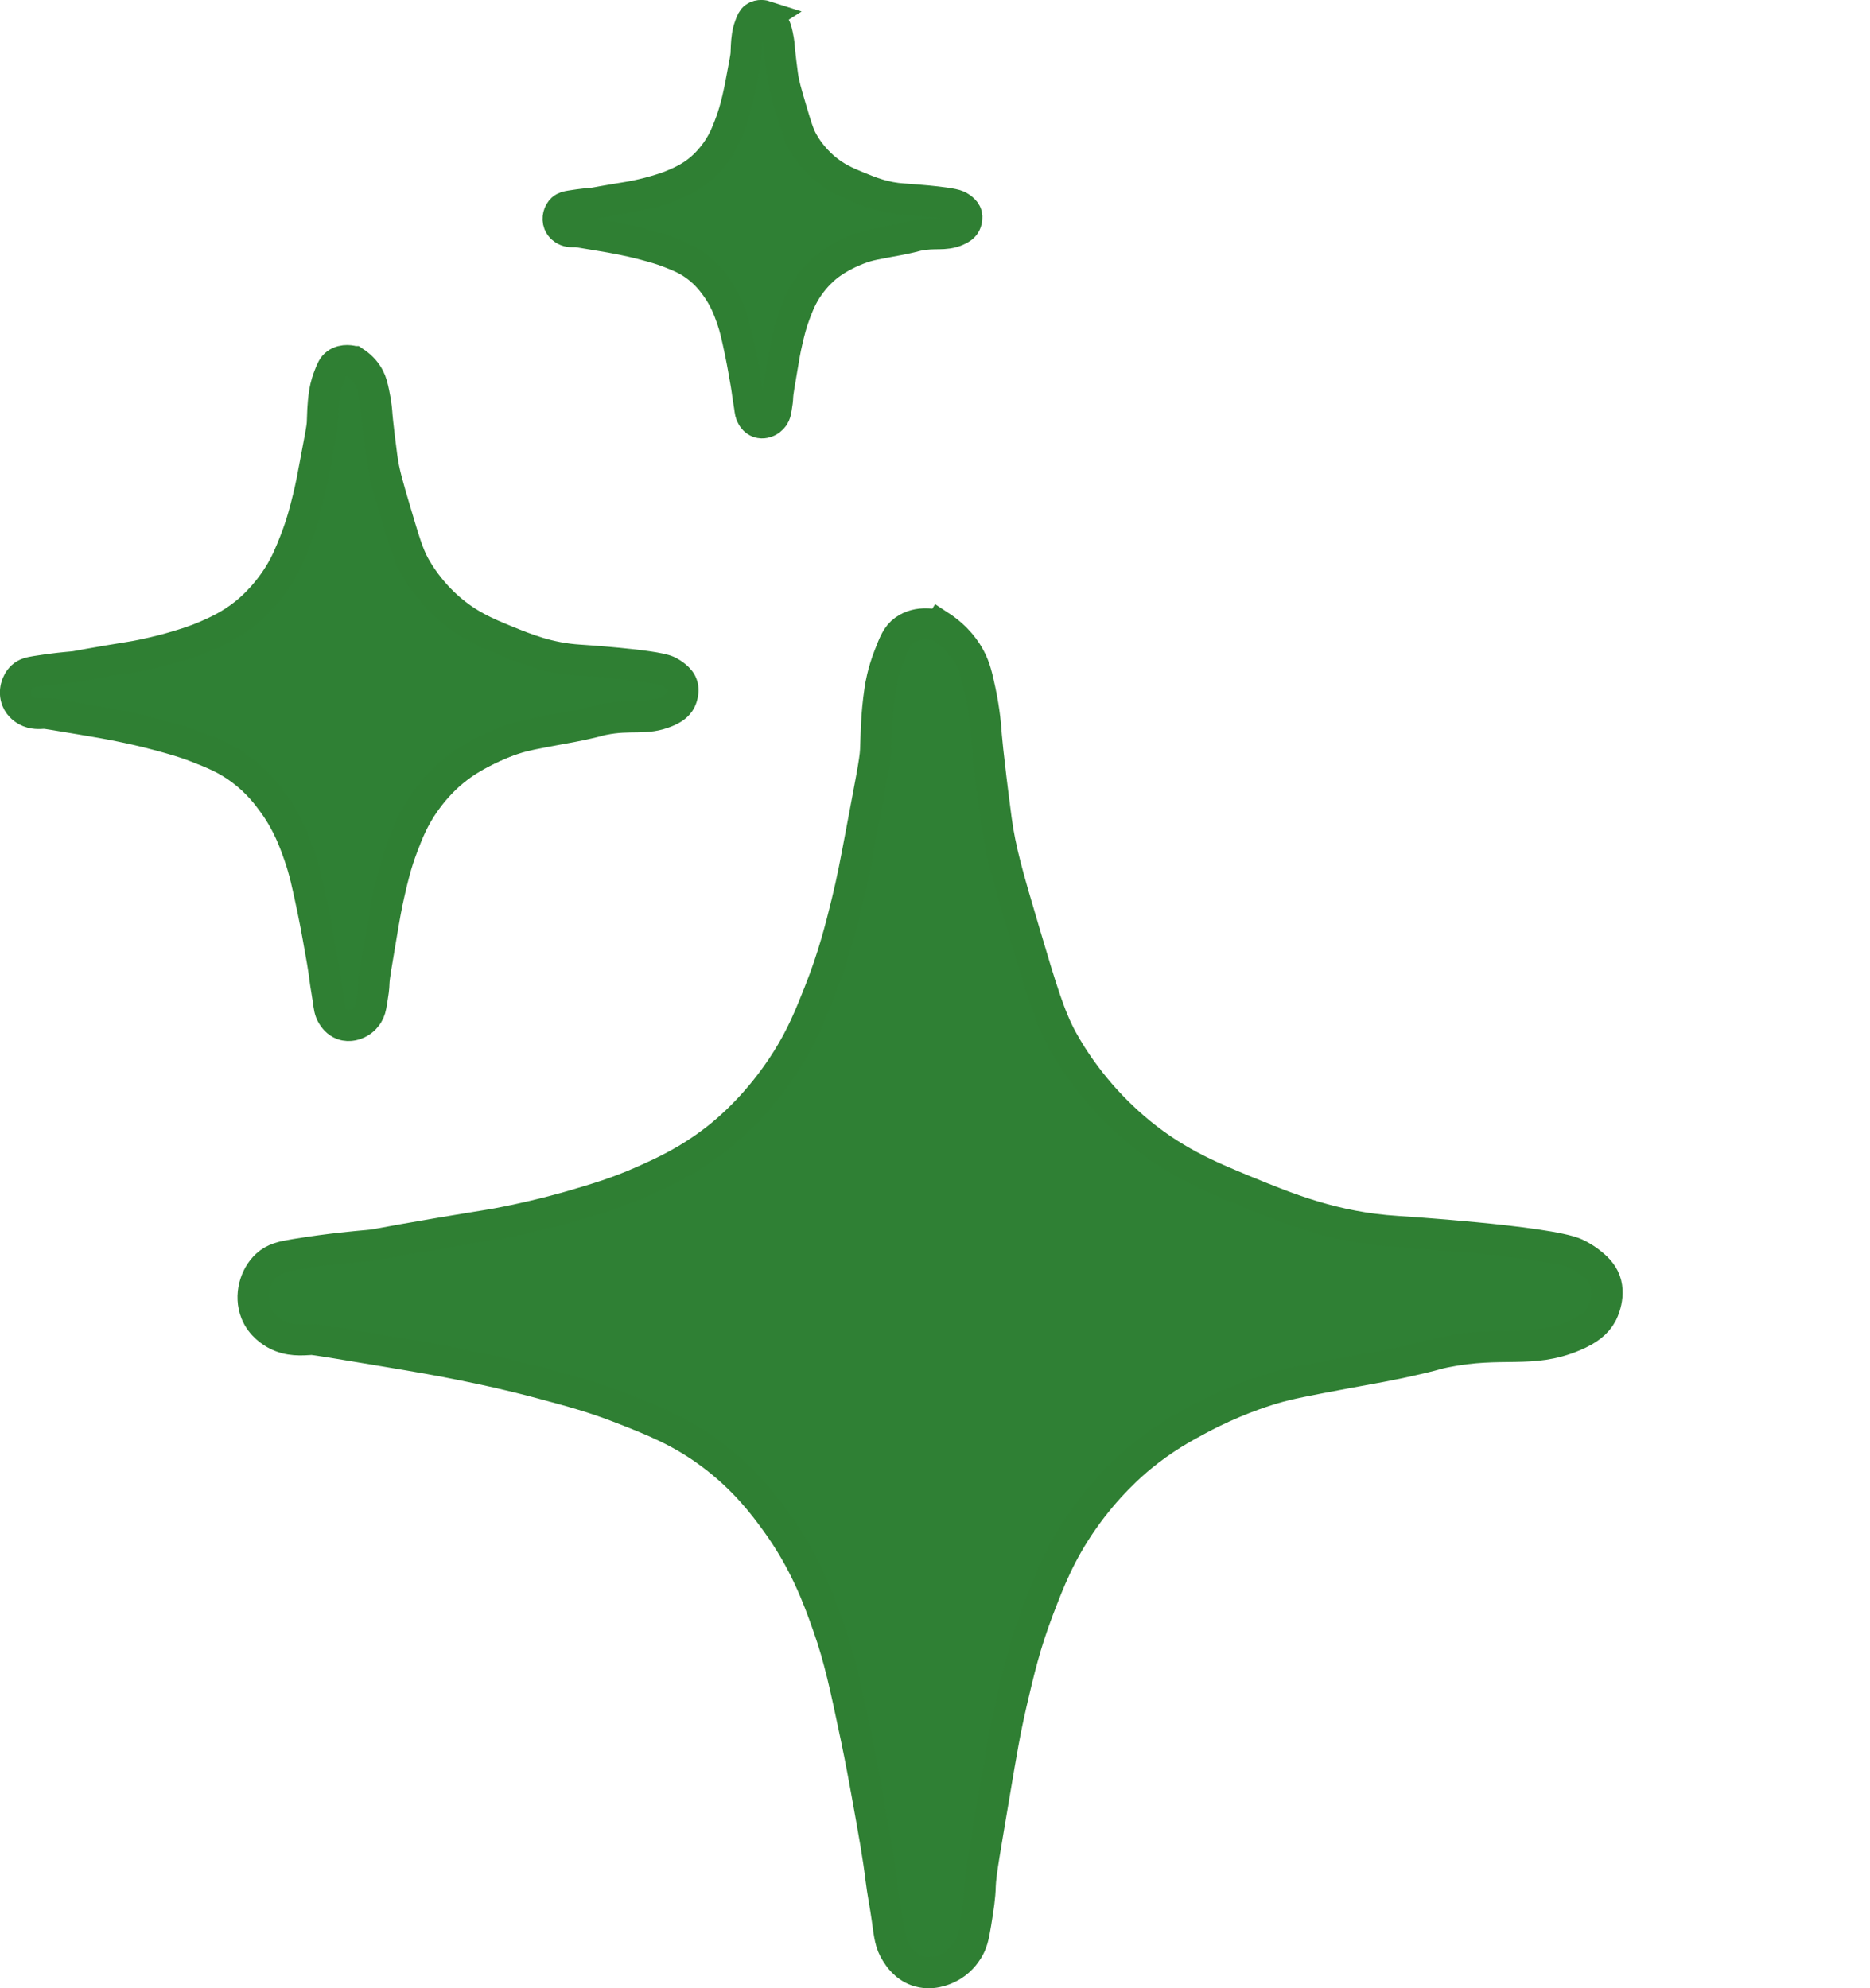
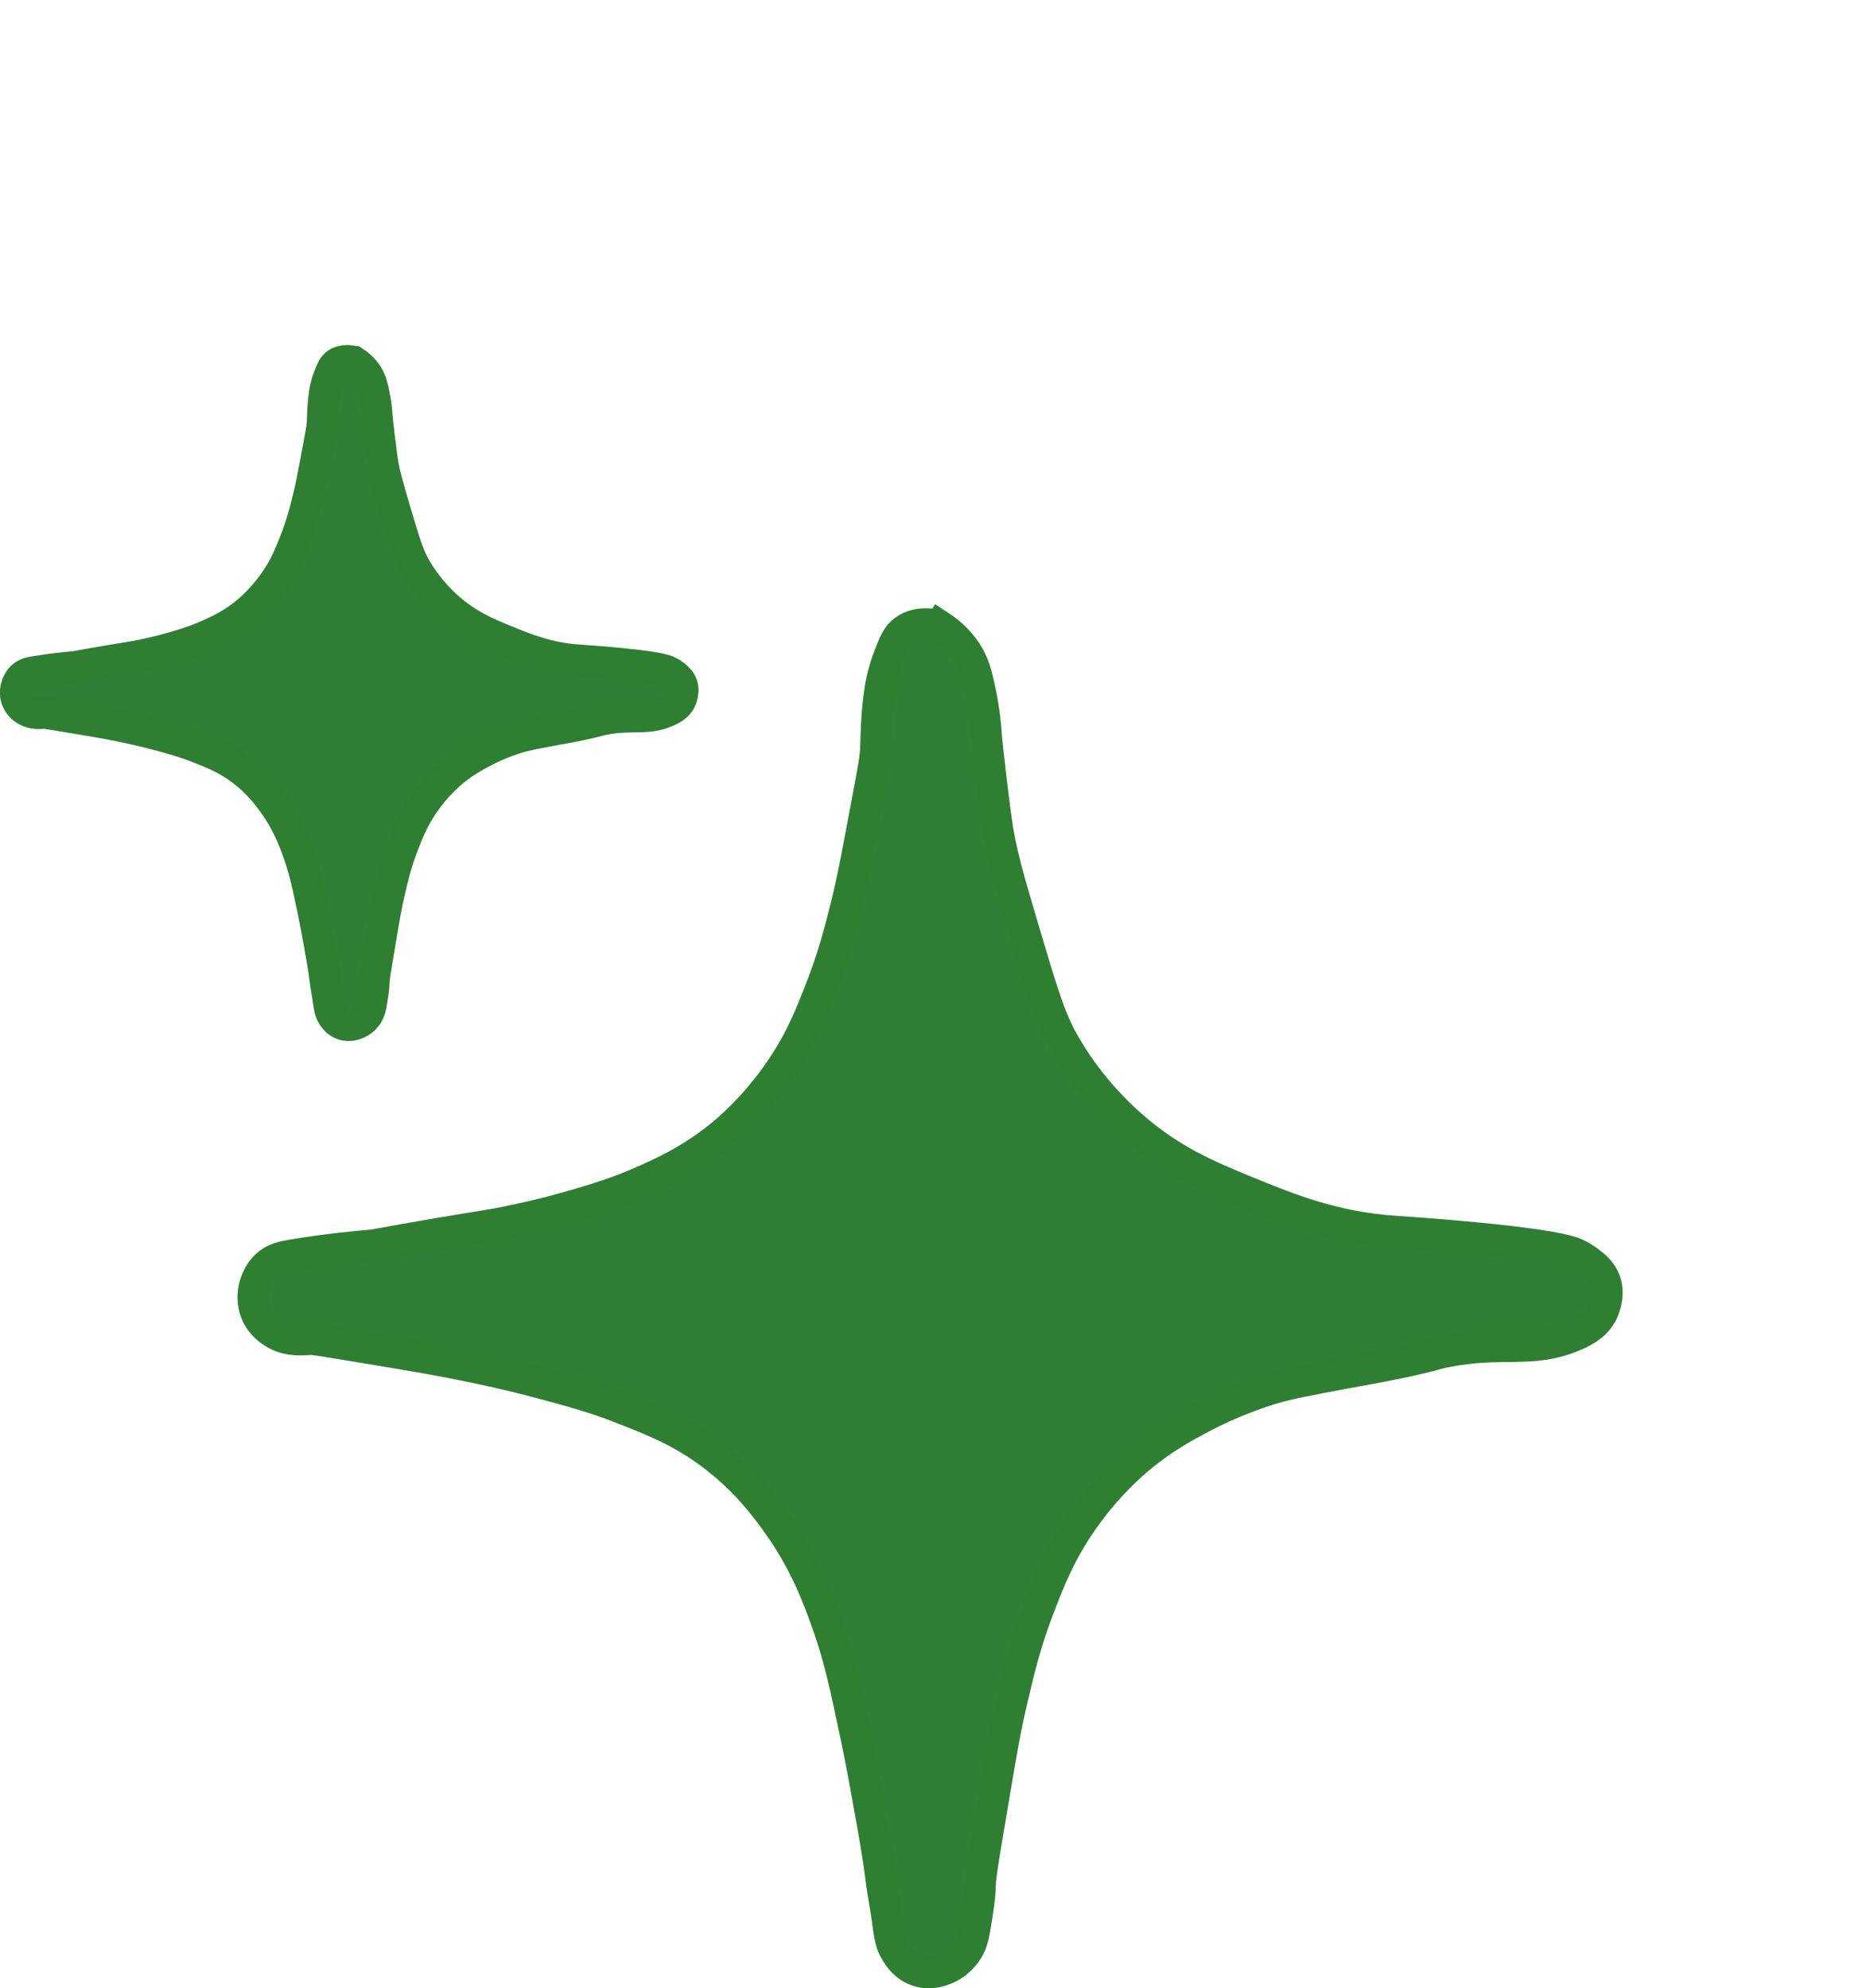
<svg xmlns="http://www.w3.org/2000/svg" id="Laag_1" viewBox="0 0 781.16 830.62">
  <defs>
    <style>.cls-1{fill:#2f8034;stroke-width:13px;}.cls-1,.cls-2{stroke:#2f7f33;stroke-miterlimit:10;}.cls-2{fill:none;stroke-width:.25px;}</style>
  </defs>
-   <path class="cls-2" d="m146.63,150.56c-9.44.06-1.21,56.53-35.3,93.29-36.92,39.81-100.82,32.07-100.86,43.7-.03,11.83,66.02,4.28,103.38,45.39,33.2,36.52,25.79,91.73,34.46,91.61,9.38-.13-3.07-64.44,32.78-91.61,23.09-17.51,92.12-39.23,98.08-41.63,2-.8,3.41-2.04,3.58-2.19,1.34-1.19,2.46-2.75,2.55-3.24.79-4.36-65.05-6.14-99.17-36.14-39.05-34.32-29.39-99.24-39.5-99.17Z" />
  <path class="cls-1" d="m392.58,261.46c7.38,4.82,10.93,10.27,12.61,13.45,2.14,4.06,2.94,7.63,4.2,13.45,1.99,9.18,2.44,16.33,2.52,17.65,0,0,.53,8.26,4.2,36.14,1.75,13.28,5.09,24.54,11.77,47.07,7.05,23.76,10.57,35.64,15.97,45.39,3.48,6.28,12.62,21.54,29.42,36.14,16.17,14.06,31.25,20.4,47.07,26.89,18.05,7.41,37.15,15.16,63.03,16.81,0,0,63.16,4.02,74.8,9.25,2.98,1.34,5.56,3.32,5.56,3.32,1.82,1.4,4.6,3.54,6.21,6.76,3.46,6.95-.61,14.71-.84,15.13-2.17,4.01-5.8,6.74-11.77,9.25-17.75,7.46-29.62,1.81-53.79,6.72-3.71.75-2.79.79-10.09,2.52-13.13,3.11-20.84,4.27-31.94,6.35-15.51,2.91-23.26,4.36-29.88,6.35-5.15,1.54-16.81,5.32-30.63,12.7-6.47,3.45-14.96,8.04-24.65,16.06-3.51,2.9-13.82,11.75-23.91,26.15-9.69,13.83-14.24,25.73-18.68,37.35-5.57,14.59-8.23,26.03-11.21,38.85-2.71,11.65-4.21,20.5-7.1,37.73-3.77,22.48-5.83,33.7-5.98,38.85-.14,4.9-.72,8.5-1.87,15.69-.93,5.81-1.62,8.42-3.36,11.21-.83,1.32-3.29,5.14-8.22,7.47-1.5.71-6.98,3.31-13.07,1.12-4.98-1.79-7.5-5.74-8.59-7.47-2.47-3.9-2.78-7.23-3.74-14.19-.77-5.62-1.93-11.18-2.61-16.81-1.15-9.5-2.76-18.41-5.98-36.23-.9-4.98-2.43-13.42-4.48-23.16-4.47-21.2-6.85-32.5-11.58-45.95-4.09-11.63-9.66-27.09-22.04-44.08-4.62-6.34-12.68-17.23-26.52-27.64-12.89-9.7-24.51-14.25-37.73-19.42-11.61-4.55-20.74-7-33.62-10.46-13.65-3.67-24.35-5.88-32.12-7.47-10.99-2.25-18.92-3.58-33.25-5.98-19.6-3.28-29.4-4.92-30.63-4.86-3.87.2-9.38.83-14.94-2.24-1.27-.7-6.04-3.43-8.22-8.96-2.8-7.12-.36-15.34,4.48-19.8,3.17-2.92,6.72-3.62,11.95-4.48,14.93-2.46,26.64-3.41,30.26-3.74,5.14-.47,2.15-.42,30.63-5.23,19.95-3.37,20.7-3.27,28.39-4.86,14.3-2.94,24.58-5.93,27.27-6.72,9.12-2.69,18.03-5.31,28.76-10.09,8.07-3.59,18.94-8.43,31-17.93,3.85-3.03,17.32-14.02,29.14-32.87,6.31-10.07,9.58-18.29,13.45-28.02,5.94-14.94,8.96-27.05,11.58-37.73,2.28-9.31,3.64-16.54,6.35-31,3.45-18.43,5.37-27.7,5.6-32.5.32-6.57.17-14.1,1.87-25.4.2-1.36,1.08-6.98,3.74-13.82,2.18-5.63,3.37-8.65,6.35-10.83,5.97-4.38,13.61-2.24,14.85-1.87Z" />
  <path class="cls-1" d="m147.91,151.06c3.64,2.38,5.39,5.06,6.21,6.63,1.06,2,1.45,3.76,2.07,6.63.98,4.53,1.2,8.05,1.24,8.7,0,0,.26,4.07,2.07,17.82.86,6.55,2.51,12.1,5.8,23.2,3.47,11.71,5.21,17.57,7.87,22.37,1.72,3.09,6.22,10.62,14.5,17.82,7.97,6.93,15.41,10.06,23.2,13.26,8.9,3.65,18.31,7.48,31.07,8.29,0,0,31.14,1.98,36.87,4.56,1.47.66,2.74,1.64,2.74,1.64.9.69,2.27,1.74,3.06,3.33,1.71,3.43-.3,7.25-.41,7.46-1.07,1.98-2.86,3.32-5.8,4.56-8.75,3.68-14.6.89-26.52,3.31-1.83.37-1.37.39-4.97,1.24-6.47,1.53-10.28,2.1-15.74,3.13-7.64,1.43-11.47,2.15-14.73,3.13-2.54.76-8.29,2.62-15.1,6.26-3.19,1.7-7.38,3.96-12.15,7.92-1.73,1.43-6.81,5.79-11.79,12.89-4.78,6.82-7.02,12.68-9.21,18.41-2.75,7.19-4.06,12.83-5.52,19.15-1.33,5.74-2.07,10.11-3.5,18.6-1.86,11.08-2.87,16.61-2.95,19.15-.07,2.42-.35,4.19-.92,7.73-.46,2.86-.8,4.15-1.66,5.52-.41.65-1.62,2.53-4.05,3.68-.74.35-3.44,1.63-6.45.55-2.46-.88-3.69-2.83-4.24-3.68-1.22-1.92-1.37-3.56-1.84-7-.38-2.77-.95-5.51-1.29-8.29-.57-4.68-1.36-9.08-2.95-17.86-.44-2.45-1.2-6.61-2.21-11.42-2.2-10.45-3.38-16.02-5.71-22.65-2.02-5.73-4.76-13.36-10.86-21.73-2.28-3.12-6.25-8.5-13.07-13.63-6.35-4.78-12.08-7.02-18.6-9.58-5.72-2.24-10.22-3.45-16.57-5.16-6.73-1.81-12-2.9-15.84-3.68-5.42-1.11-9.33-1.76-16.39-2.95-9.66-1.62-14.49-2.43-15.1-2.39-1.91.1-4.62.41-7.37-1.1-.62-.34-2.98-1.69-4.05-4.42-1.38-3.51-.18-7.56,2.21-9.76,1.56-1.44,3.31-1.78,5.89-2.21,7.36-1.21,13.14-1.68,14.92-1.84,2.53-.23,1.06-.21,15.1-2.58,9.83-1.66,10.2-1.61,13.99-2.39,7.05-1.45,12.12-2.92,13.44-3.31,4.5-1.32,8.89-2.62,14.18-4.97,3.98-1.77,9.33-4.15,15.28-8.84,1.9-1.49,8.54-6.91,14.36-16.2,3.11-4.97,4.72-9.01,6.63-13.81,2.93-7.37,4.42-13.33,5.71-18.6,1.13-4.59,1.79-8.15,3.13-15.28,1.7-9.08,2.65-13.66,2.76-16.02.16-3.24.08-6.95.92-12.52.1-.67.53-3.44,1.84-6.81,1.07-2.77,1.66-4.26,3.13-5.34,2.94-2.16,6.71-1.1,7.32-.92Z" />
-   <path class="cls-2" d="m318.95,6.45c-5.78.04-.74,34.63-21.62,57.14-22.62,24.39-61.76,19.64-61.78,26.77-.02,7.25,40.44,2.62,63.32,27.8,20.33,22.37,15.8,56.19,21.11,56.11,5.74-.08-1.88-39.47,20.08-56.11,14.14-10.72,56.43-24.03,60.08-25.5,1.22-.49,2.09-1.25,2.19-1.34.82-.73,1.51-1.69,1.56-1.99.48-2.67-39.84-3.76-60.75-22.14-23.92-21.02-18-60.79-24.2-60.75Z" />
-   <path class="cls-1" d="m319.73,6.76c2.23,1.46,3.3,3.1,3.81,4.06.65,1.22.89,2.3,1.27,4.06.6,2.77.74,4.93.76,5.33,0,0,.16,2.5,1.27,10.91.53,4.01,1.54,7.41,3.55,14.21,2.13,7.18,3.19,10.76,4.82,13.7,1.05,1.9,3.81,6.5,8.88,10.91,4.88,4.25,9.44,6.16,14.21,8.12,5.45,2.24,11.22,4.58,19.03,5.08,0,0,19.07,1.21,22.59,2.79.9.4,1.68,1,1.68,1,.55.42,1.39,1.07,1.87,2.04,1.05,2.1-.19,4.44-.25,4.57-.66,1.21-1.75,2.03-3.55,2.79-5.36,2.25-8.94.55-16.24,2.03-1.12.23-.84.24-3.05.76-3.96.94-6.29,1.29-9.64,1.92-4.68.88-7.02,1.32-9.02,1.92-1.55.47-5.08,1.61-9.25,3.84-1.95,1.04-4.52,2.43-7.44,4.85-1.06.88-4.17,3.55-7.22,7.9-2.93,4.18-4.3,7.77-5.64,11.28-1.68,4.41-2.49,7.86-3.38,11.73-.82,3.52-1.27,6.19-2.14,11.39-1.14,6.79-1.76,10.18-1.8,11.73-.04,1.48-.22,2.57-.56,4.74-.28,1.75-.49,2.54-1.02,3.38-.25.4-.99,1.55-2.48,2.26-.45.21-2.11,1-3.95.34-1.51-.54-2.26-1.73-2.59-2.26-.75-1.18-.84-2.18-1.13-4.29-.23-1.7-.58-3.38-.79-5.08-.35-2.87-.83-5.56-1.8-10.94-.27-1.5-.73-4.05-1.35-6.99-1.35-6.4-2.07-9.81-3.5-13.87-1.24-3.51-2.92-8.18-6.65-13.31-1.39-1.91-3.83-5.2-8.01-8.35-3.89-2.93-7.4-4.3-11.39-5.87-3.51-1.37-6.26-2.11-10.15-3.16-4.12-1.11-7.35-1.77-9.7-2.26-3.32-.68-5.71-1.08-10.04-1.8-5.92-.99-8.88-1.49-9.25-1.47-1.17.06-2.83.25-4.51-.68-.38-.21-1.82-1.03-2.48-2.71-.84-2.15-.11-4.63,1.35-5.98.96-.88,2.03-1.09,3.61-1.35,4.51-.74,8.05-1.03,9.14-1.13,1.55-.14.65-.13,9.25-1.58,6.02-1.02,6.25-.99,8.57-1.47,4.32-.89,7.42-1.79,8.23-2.03,2.75-.81,5.45-1.6,8.69-3.05,2.44-1.08,5.72-2.54,9.36-5.41,1.16-.92,5.23-4.23,8.8-9.93,1.91-3.04,2.89-5.52,4.06-8.46,1.79-4.51,2.71-8.17,3.5-11.39.69-2.81,1.1-4.99,1.92-9.36,1.04-5.56,1.62-8.36,1.69-9.81.1-1.98.05-4.26.56-7.67.06-.41.33-2.11,1.13-4.17.66-1.7,1.02-2.61,1.92-3.27,1.8-1.32,4.11-.68,4.48-.56Z" />
</svg>